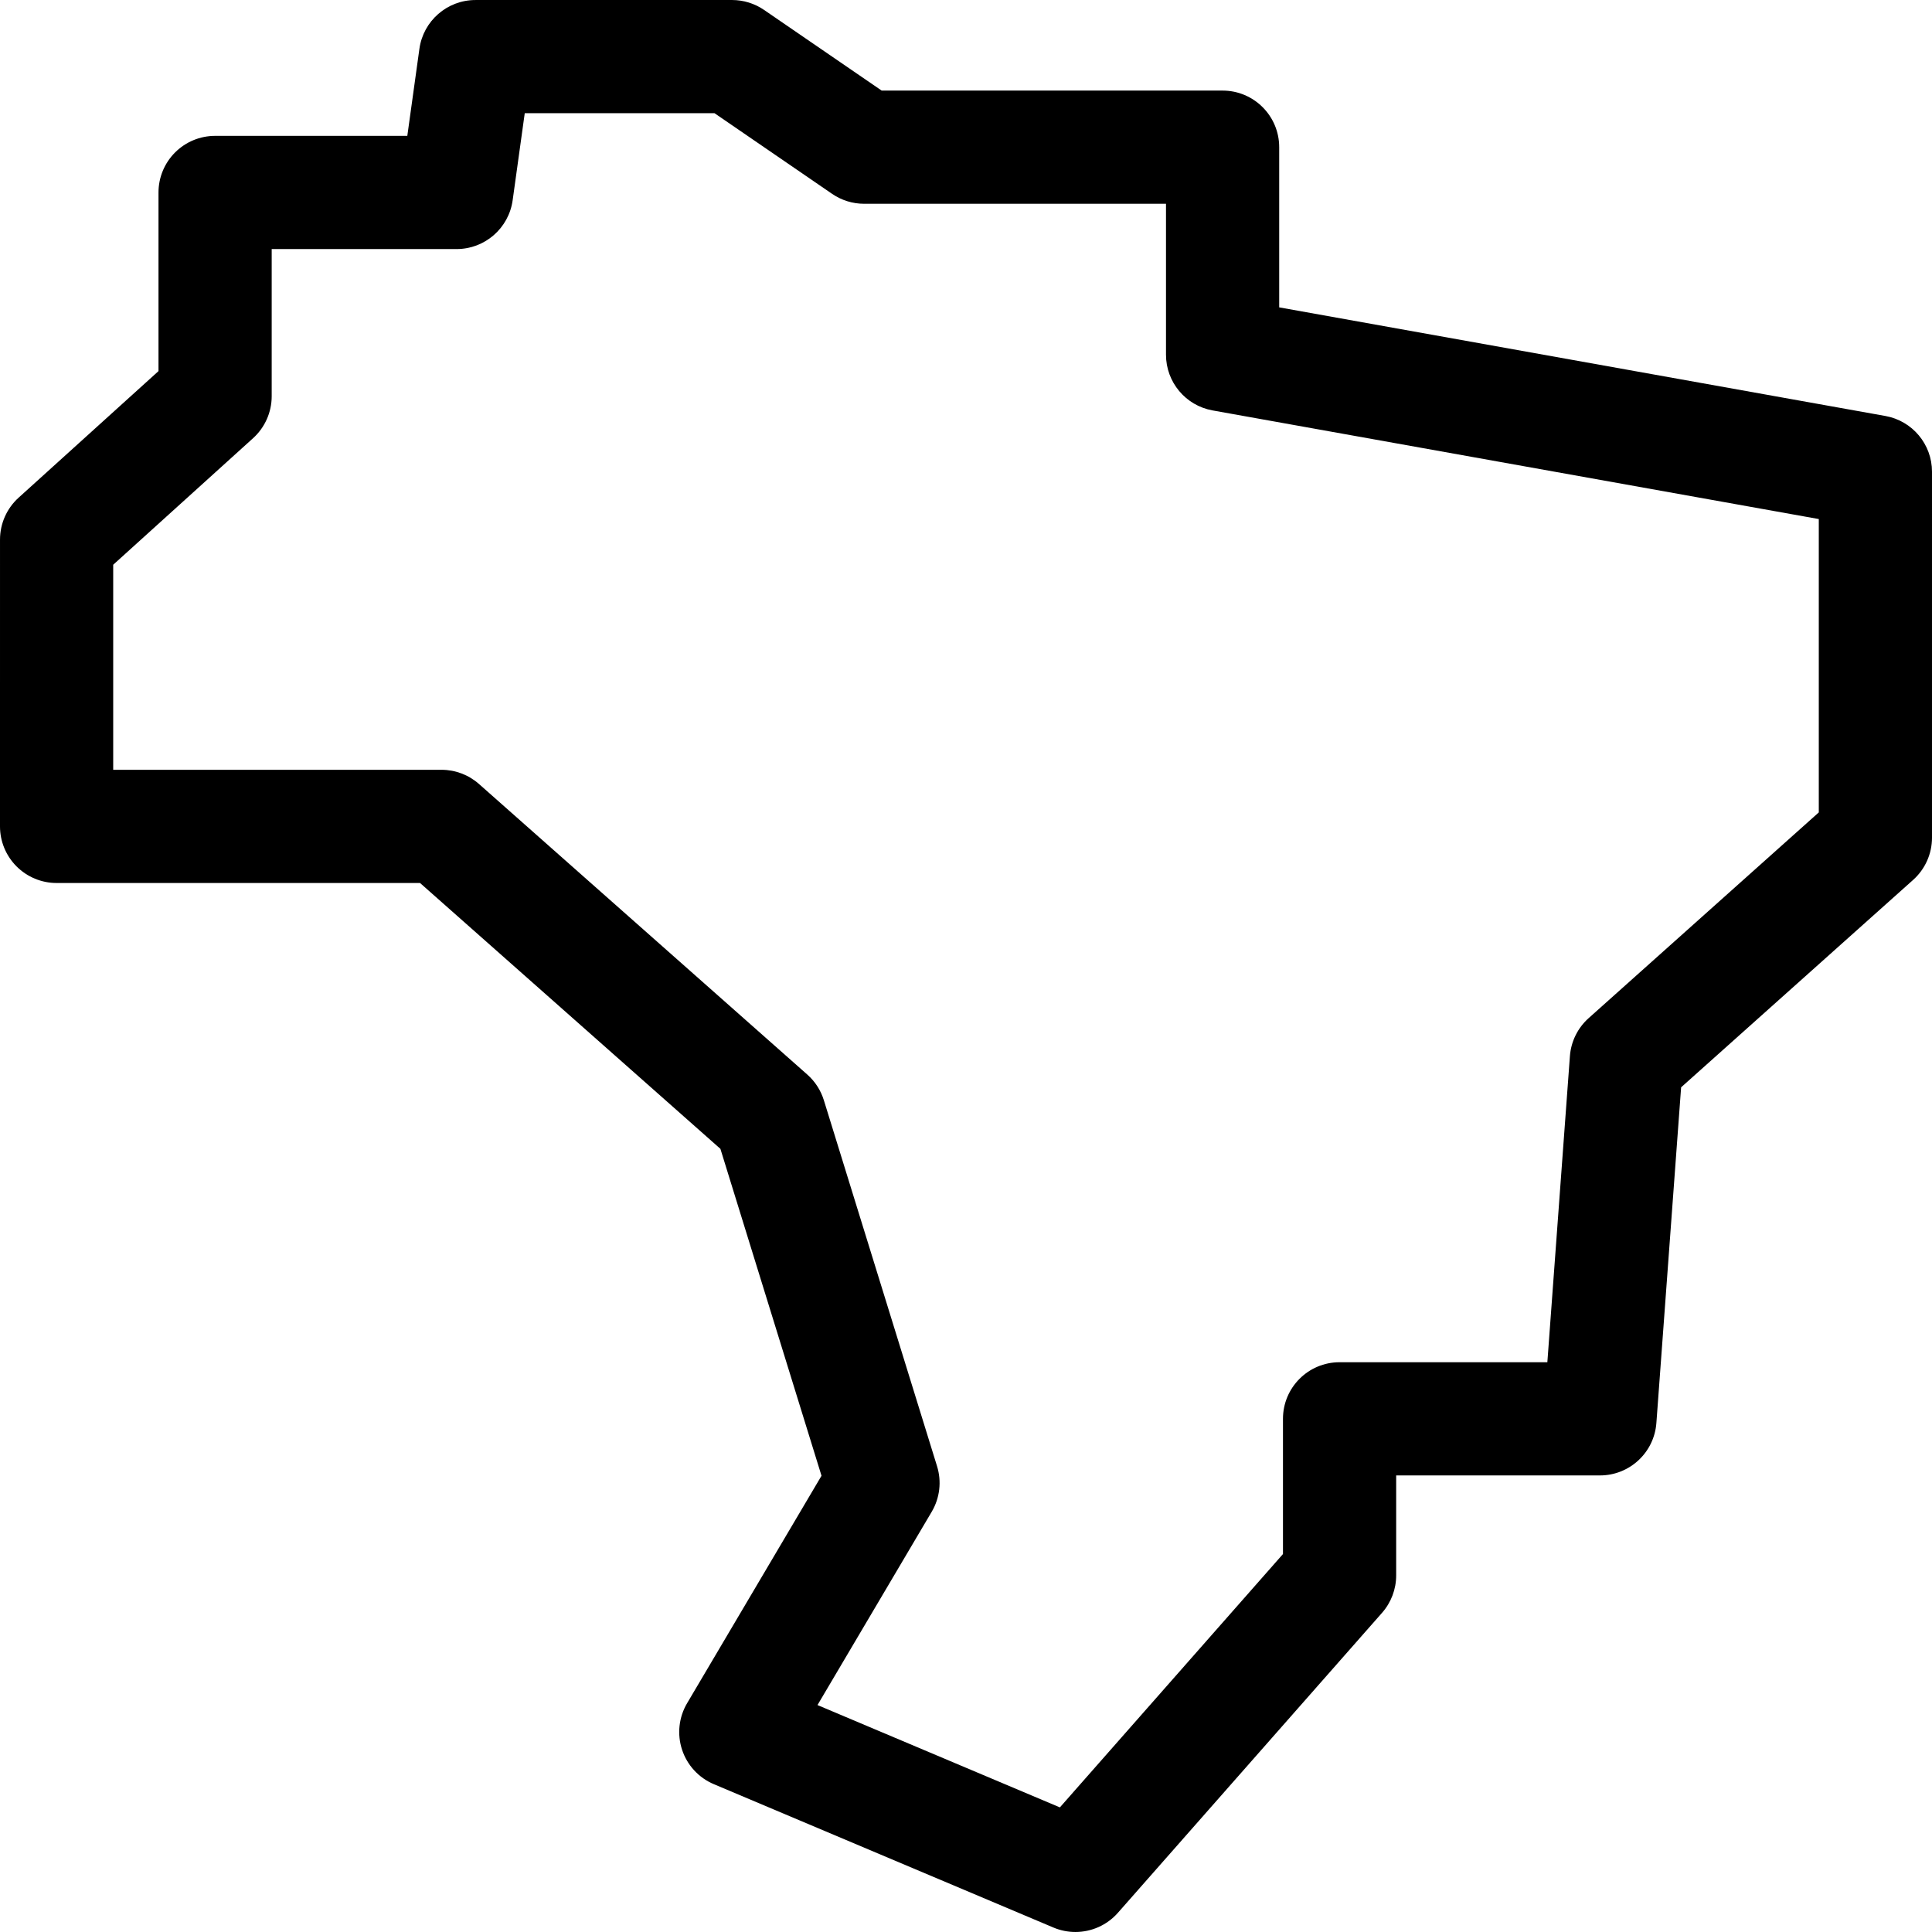
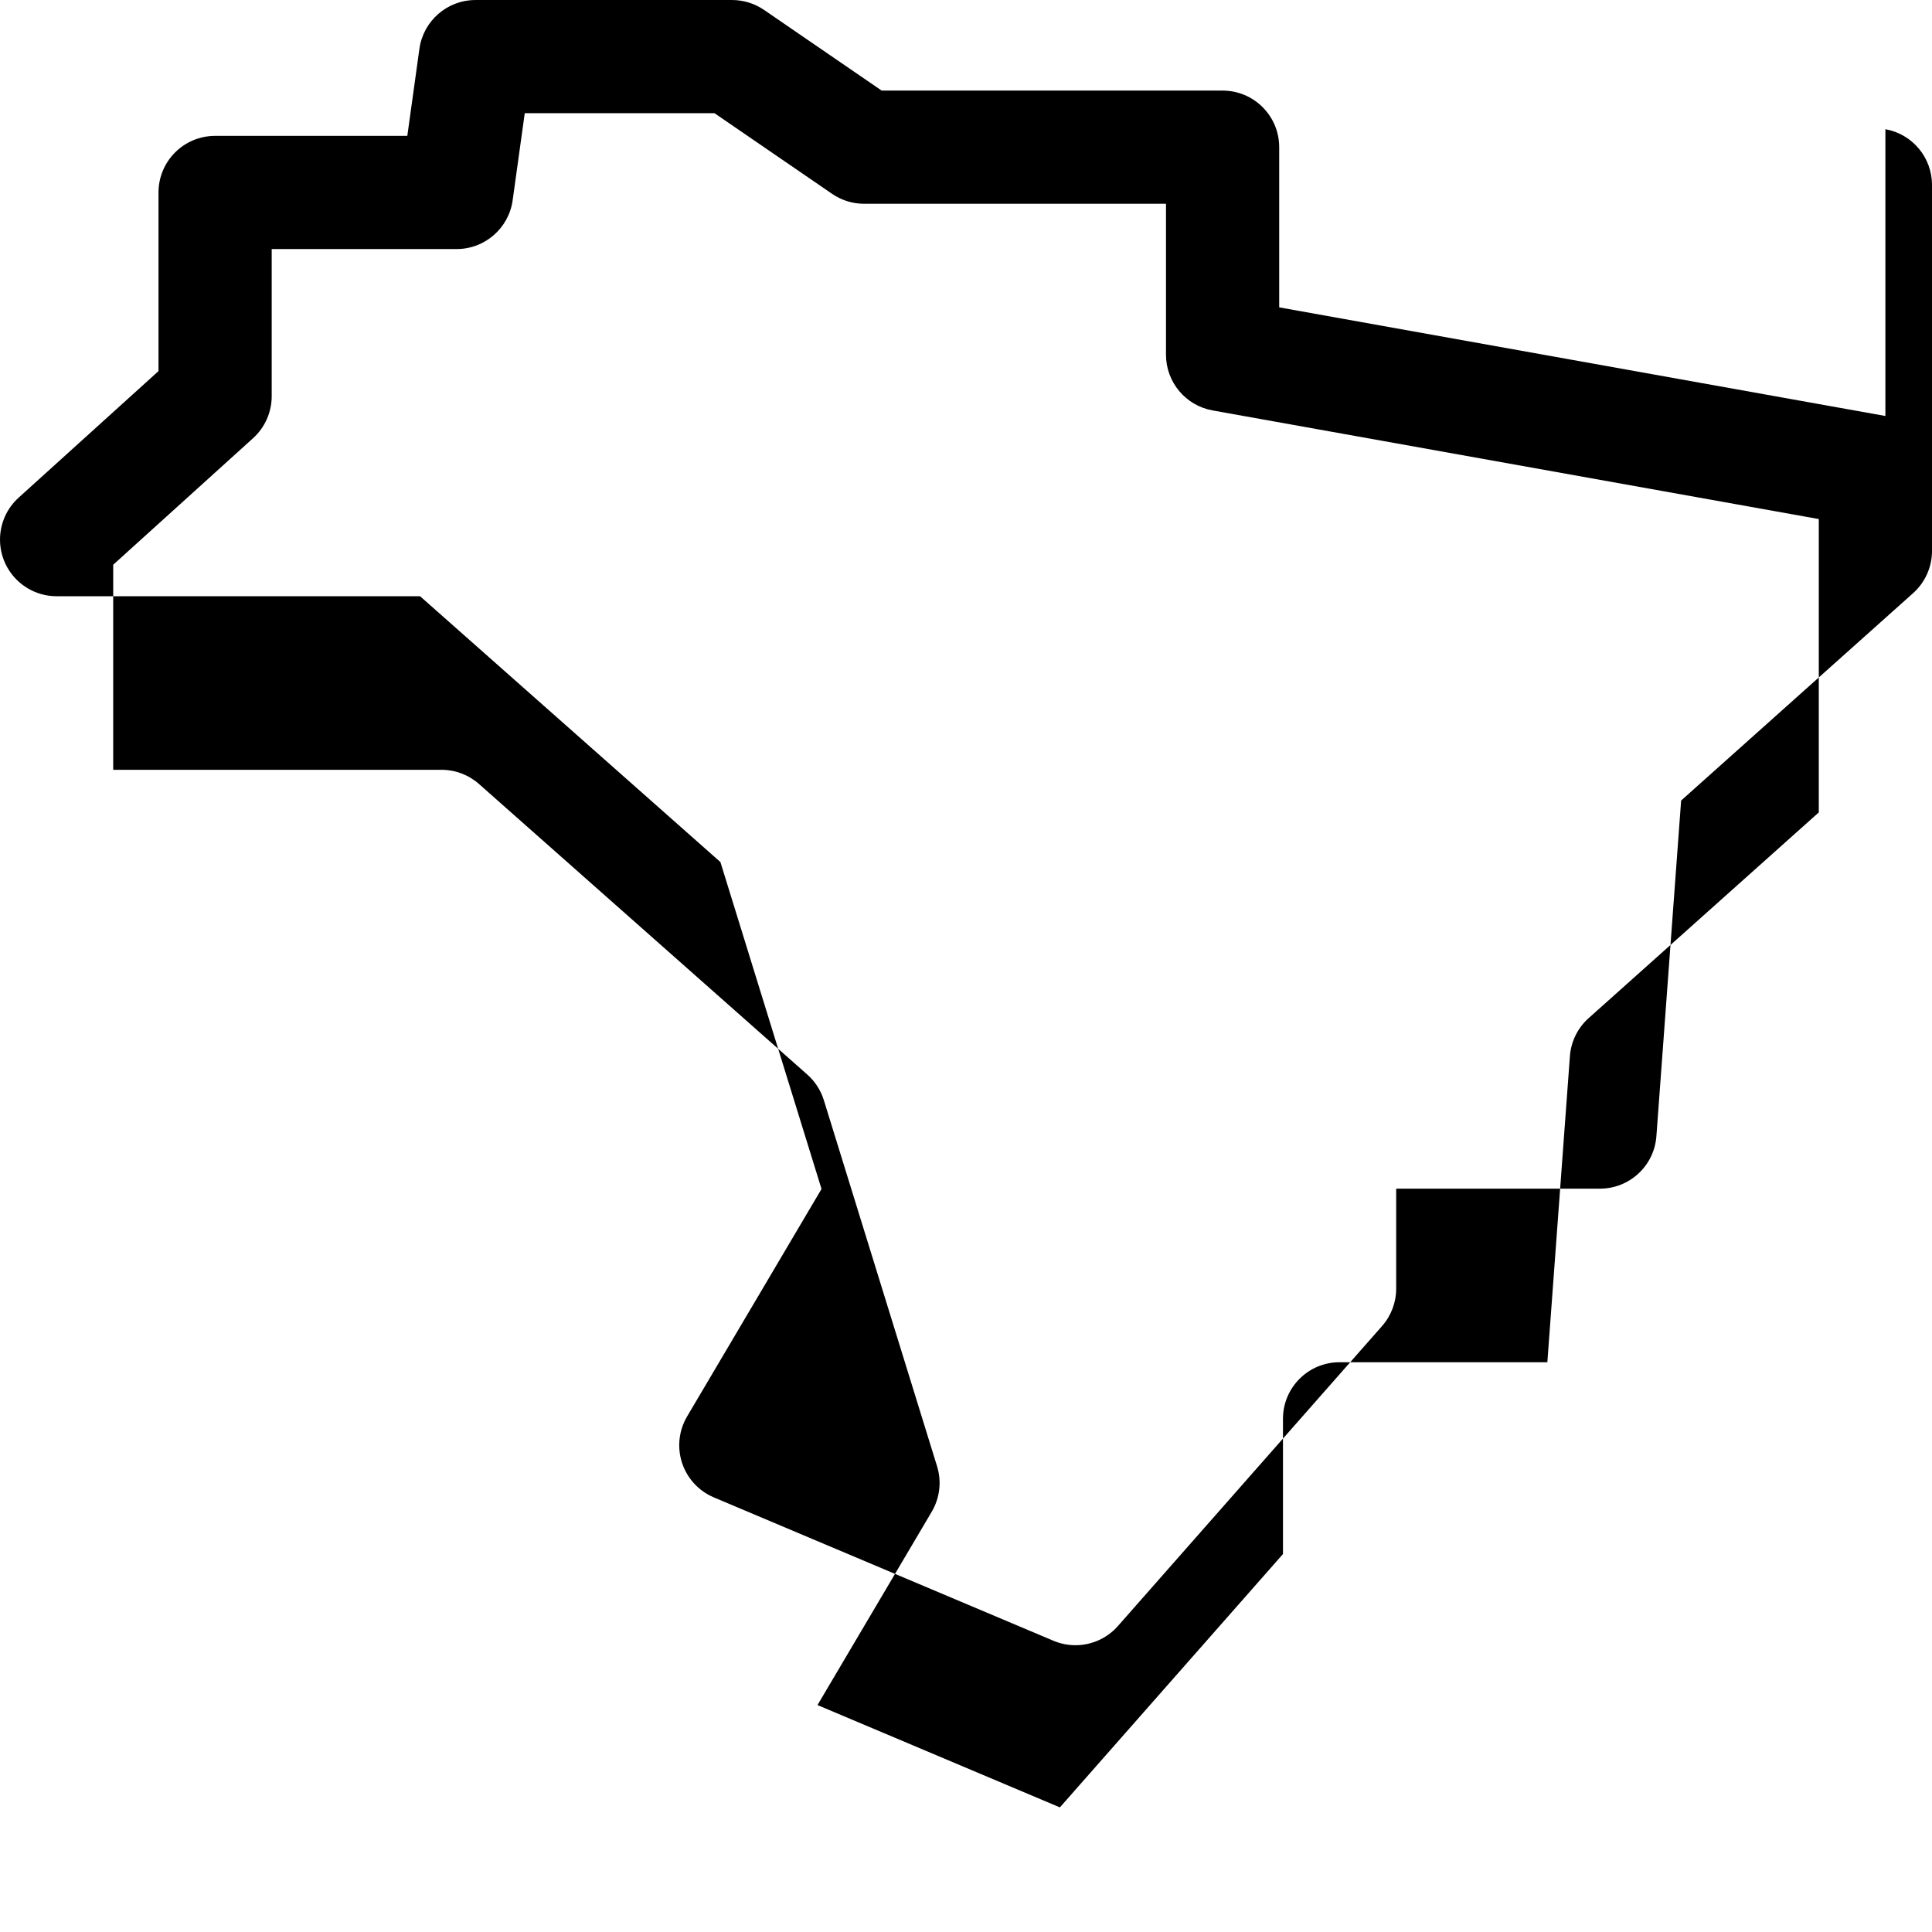
<svg xmlns="http://www.w3.org/2000/svg" id="Layer_1" enable-background="new 0 0 512.004 512.004" height="512" viewBox="0 0 512.004 512.004" width="512">
-   <path d="m499.65 110.241-160.647-28.786v-42.449c0-8.284-6.716-15-15-15h-90.351l-31.165-21.374c-2.498-1.713-5.456-2.63-8.485-2.63l-68 .004c-7.486 0-13.827 5.521-14.856 12.937l-3.203 23.063h-50.94c-3.979 0-7.793 1.581-10.606 4.394s-4.394 6.628-4.394 10.606v47.343l-37.064 33.534c-3.143 2.844-4.937 6.884-4.937 11.123l-.003 76c0 3.978 1.58 7.793 4.393 10.607 2.813 2.813 6.628 4.394 10.607 4.394h96.319l79.596 70.447 26.796 86.64-35.622 60.282c-2.202 3.727-2.687 8.222-1.33 12.333 1.356 4.11 4.423 7.434 8.41 9.117l90 37.995c1.887.796 3.868 1.182 5.83 1.182 4.22 0 8.351-1.782 11.262-5.087l70-79.496c2.412-2.739 3.743-6.264 3.743-9.913v-26.498l54-.001c7.856 0 14.382-6.063 14.959-13.897l6.555-88.958 61.483-54.964c3.183-2.846 5.003-6.913 5.003-11.183l.001-97c0-7.264-5.205-13.483-12.354-14.765zm-17.647 105.055-60.997 54.527c-2.897 2.59-4.677 6.205-4.962 10.081l-5.976 81.103-55.065.001c-8.284 0-15 6.716-15 15v35.834l-59.119 67.138-64.237-27.119 30.27-51.225c2.152-3.642 2.666-8.022 1.416-12.063l-30-97c-.812-2.626-2.33-4.979-4.389-6.8l-87-77c-2.743-2.427-6.279-3.768-9.941-3.768h-87.003l.002-54.343 37.065-33.534c3.143-2.844 4.937-6.884 4.937-11.123v-39h49c7.487 0 13.827-5.521 14.857-12.937l3.203-23.064 50.291-.003 31.165 21.374c2.498 1.713 5.455 2.63 8.484 2.63h80v40c0 7.264 5.205 13.483 12.354 14.765l160.646 28.786z" />
+   <path d="m499.65 110.241-160.647-28.786v-42.449c0-8.284-6.716-15-15-15h-90.351l-31.165-21.374c-2.498-1.713-5.456-2.63-8.485-2.63l-68 .004c-7.486 0-13.827 5.521-14.856 12.937l-3.203 23.063h-50.94c-3.979 0-7.793 1.581-10.606 4.394s-4.394 6.628-4.394 10.606v47.343l-37.064 33.534c-3.143 2.844-4.937 6.884-4.937 11.123c0 3.978 1.58 7.793 4.393 10.607 2.813 2.813 6.628 4.394 10.607 4.394h96.319l79.596 70.447 26.796 86.64-35.622 60.282c-2.202 3.727-2.687 8.222-1.33 12.333 1.356 4.11 4.423 7.434 8.41 9.117l90 37.995c1.887.796 3.868 1.182 5.83 1.182 4.22 0 8.351-1.782 11.262-5.087l70-79.496c2.412-2.739 3.743-6.264 3.743-9.913v-26.498l54-.001c7.856 0 14.382-6.063 14.959-13.897l6.555-88.958 61.483-54.964c3.183-2.846 5.003-6.913 5.003-11.183l.001-97c0-7.264-5.205-13.483-12.354-14.765zm-17.647 105.055-60.997 54.527c-2.897 2.59-4.677 6.205-4.962 10.081l-5.976 81.103-55.065.001c-8.284 0-15 6.716-15 15v35.834l-59.119 67.138-64.237-27.119 30.27-51.225c2.152-3.642 2.666-8.022 1.416-12.063l-30-97c-.812-2.626-2.33-4.979-4.389-6.8l-87-77c-2.743-2.427-6.279-3.768-9.941-3.768h-87.003l.002-54.343 37.065-33.534c3.143-2.844 4.937-6.884 4.937-11.123v-39h49c7.487 0 13.827-5.521 14.857-12.937l3.203-23.064 50.291-.003 31.165 21.374c2.498 1.713 5.455 2.63 8.484 2.63h80v40c0 7.264 5.205 13.483 12.354 14.765l160.646 28.786z" />
</svg>